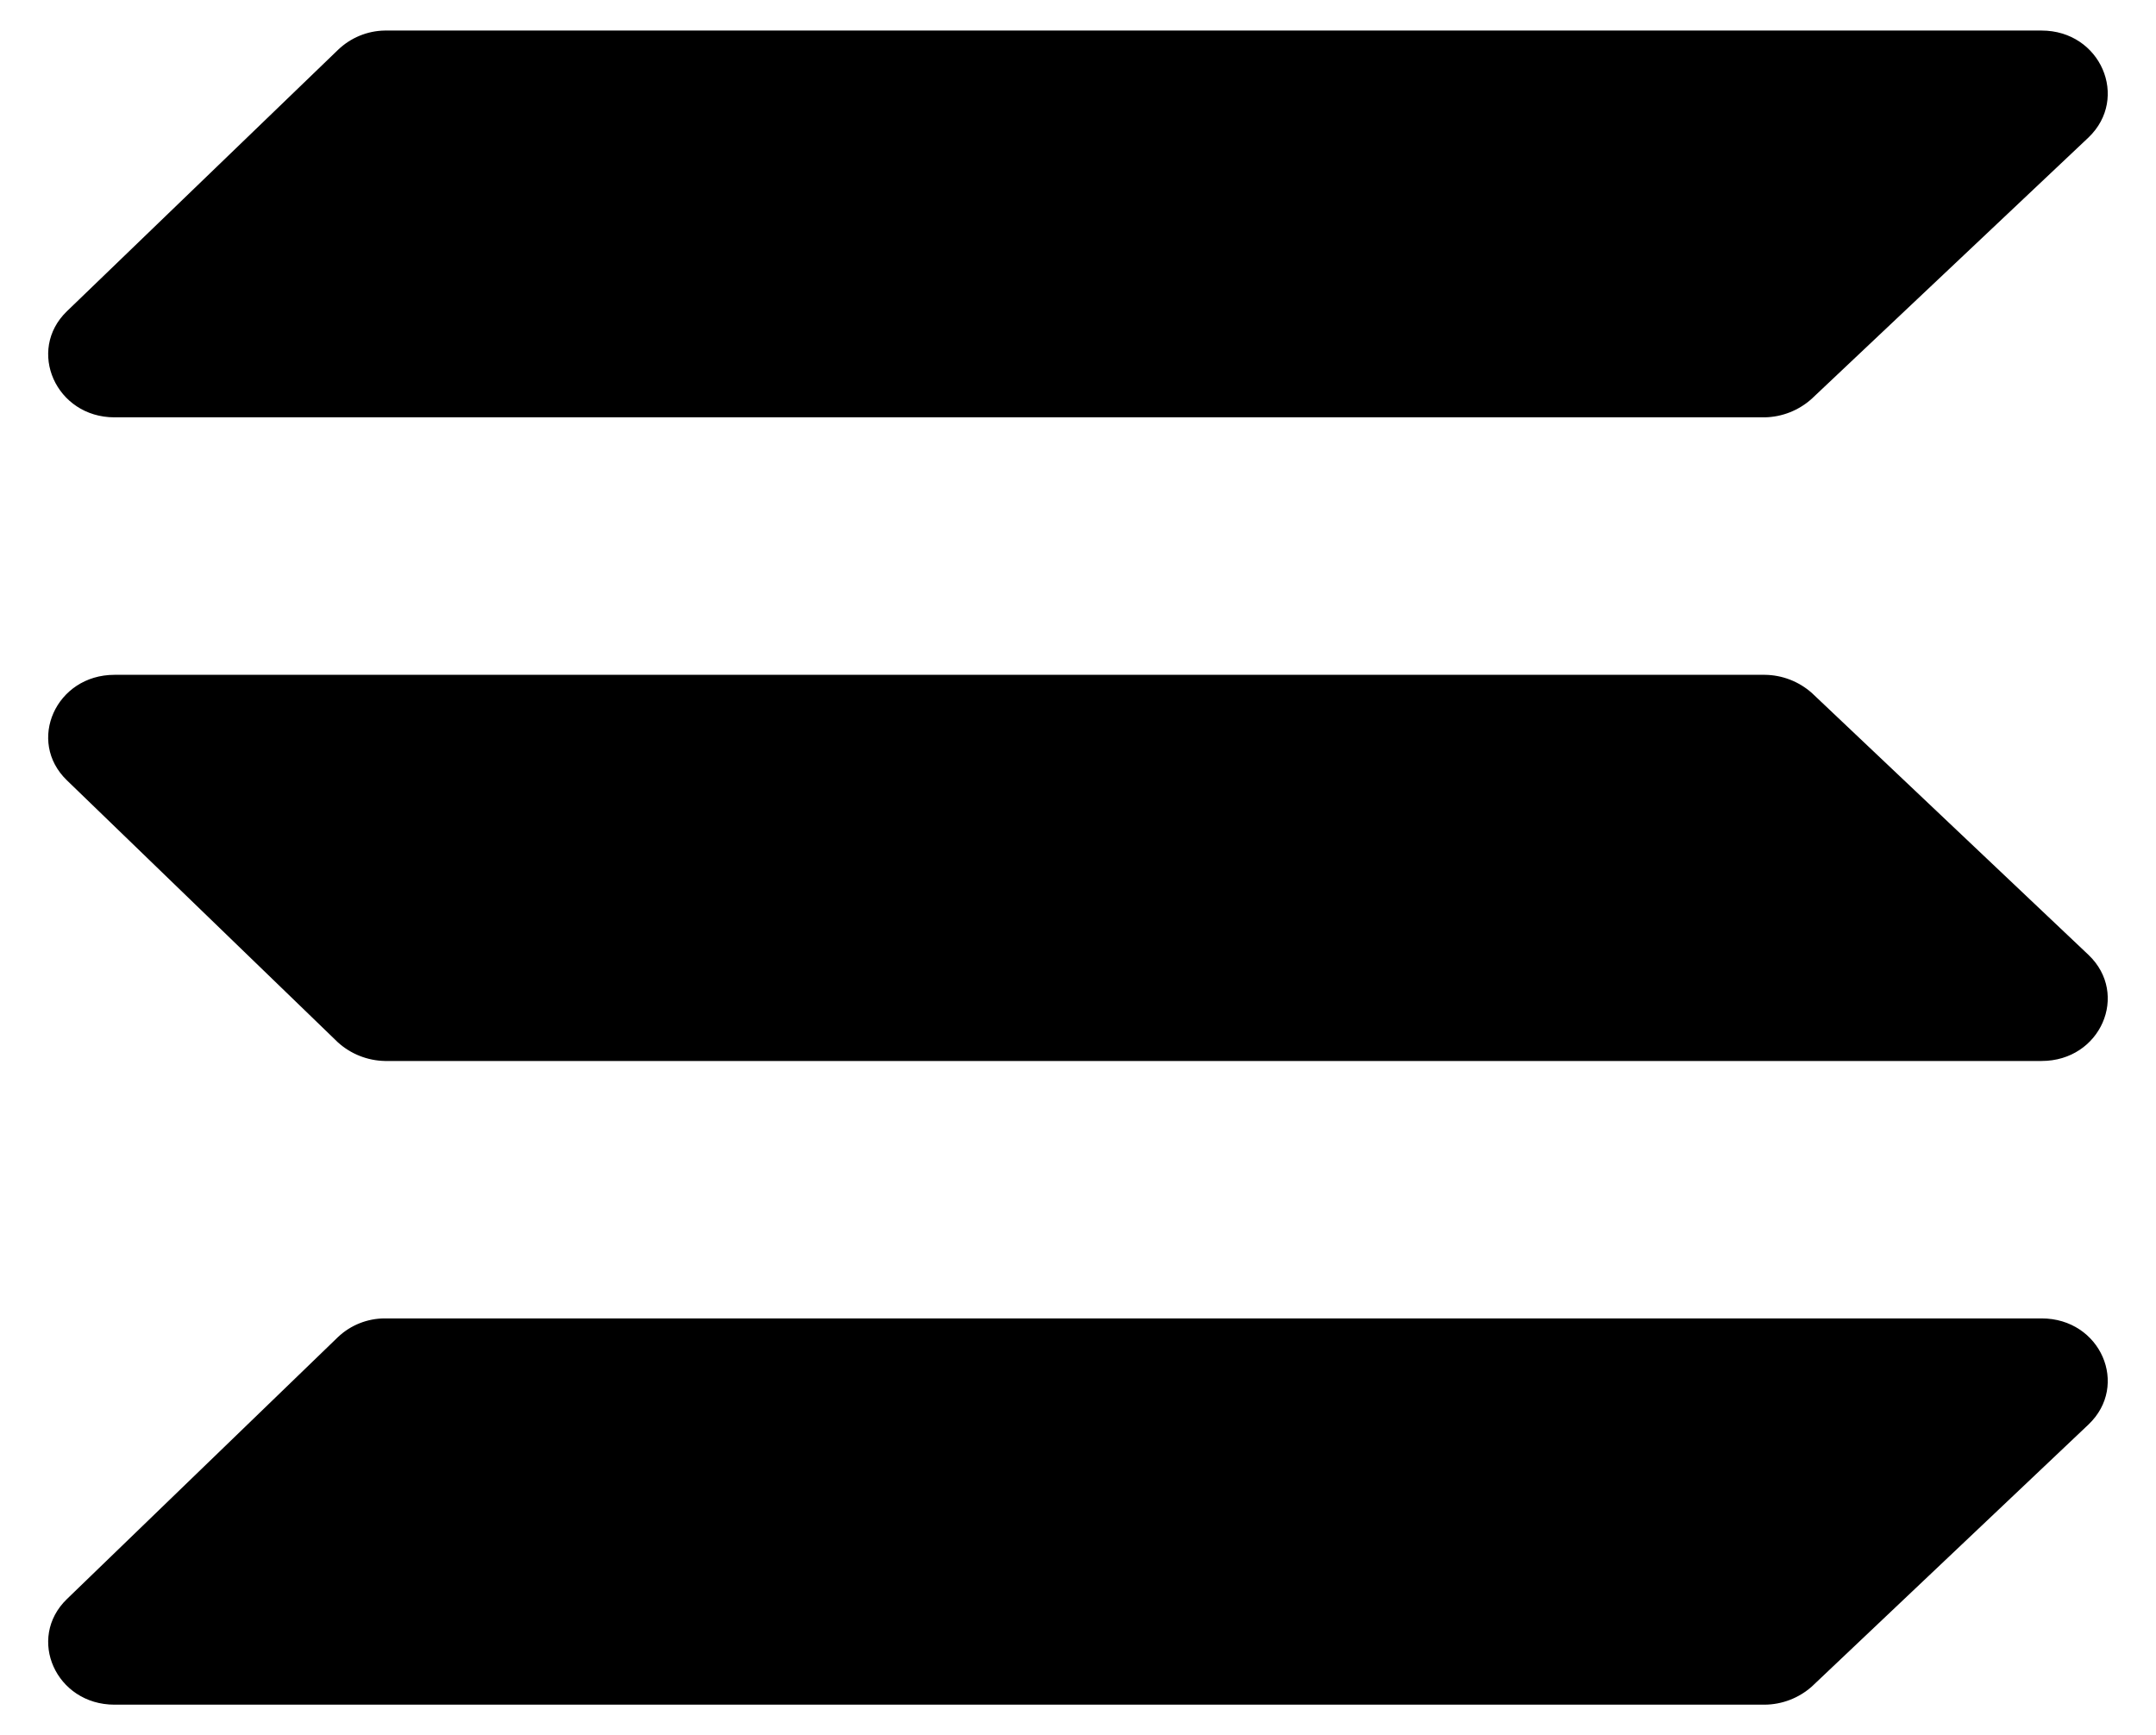
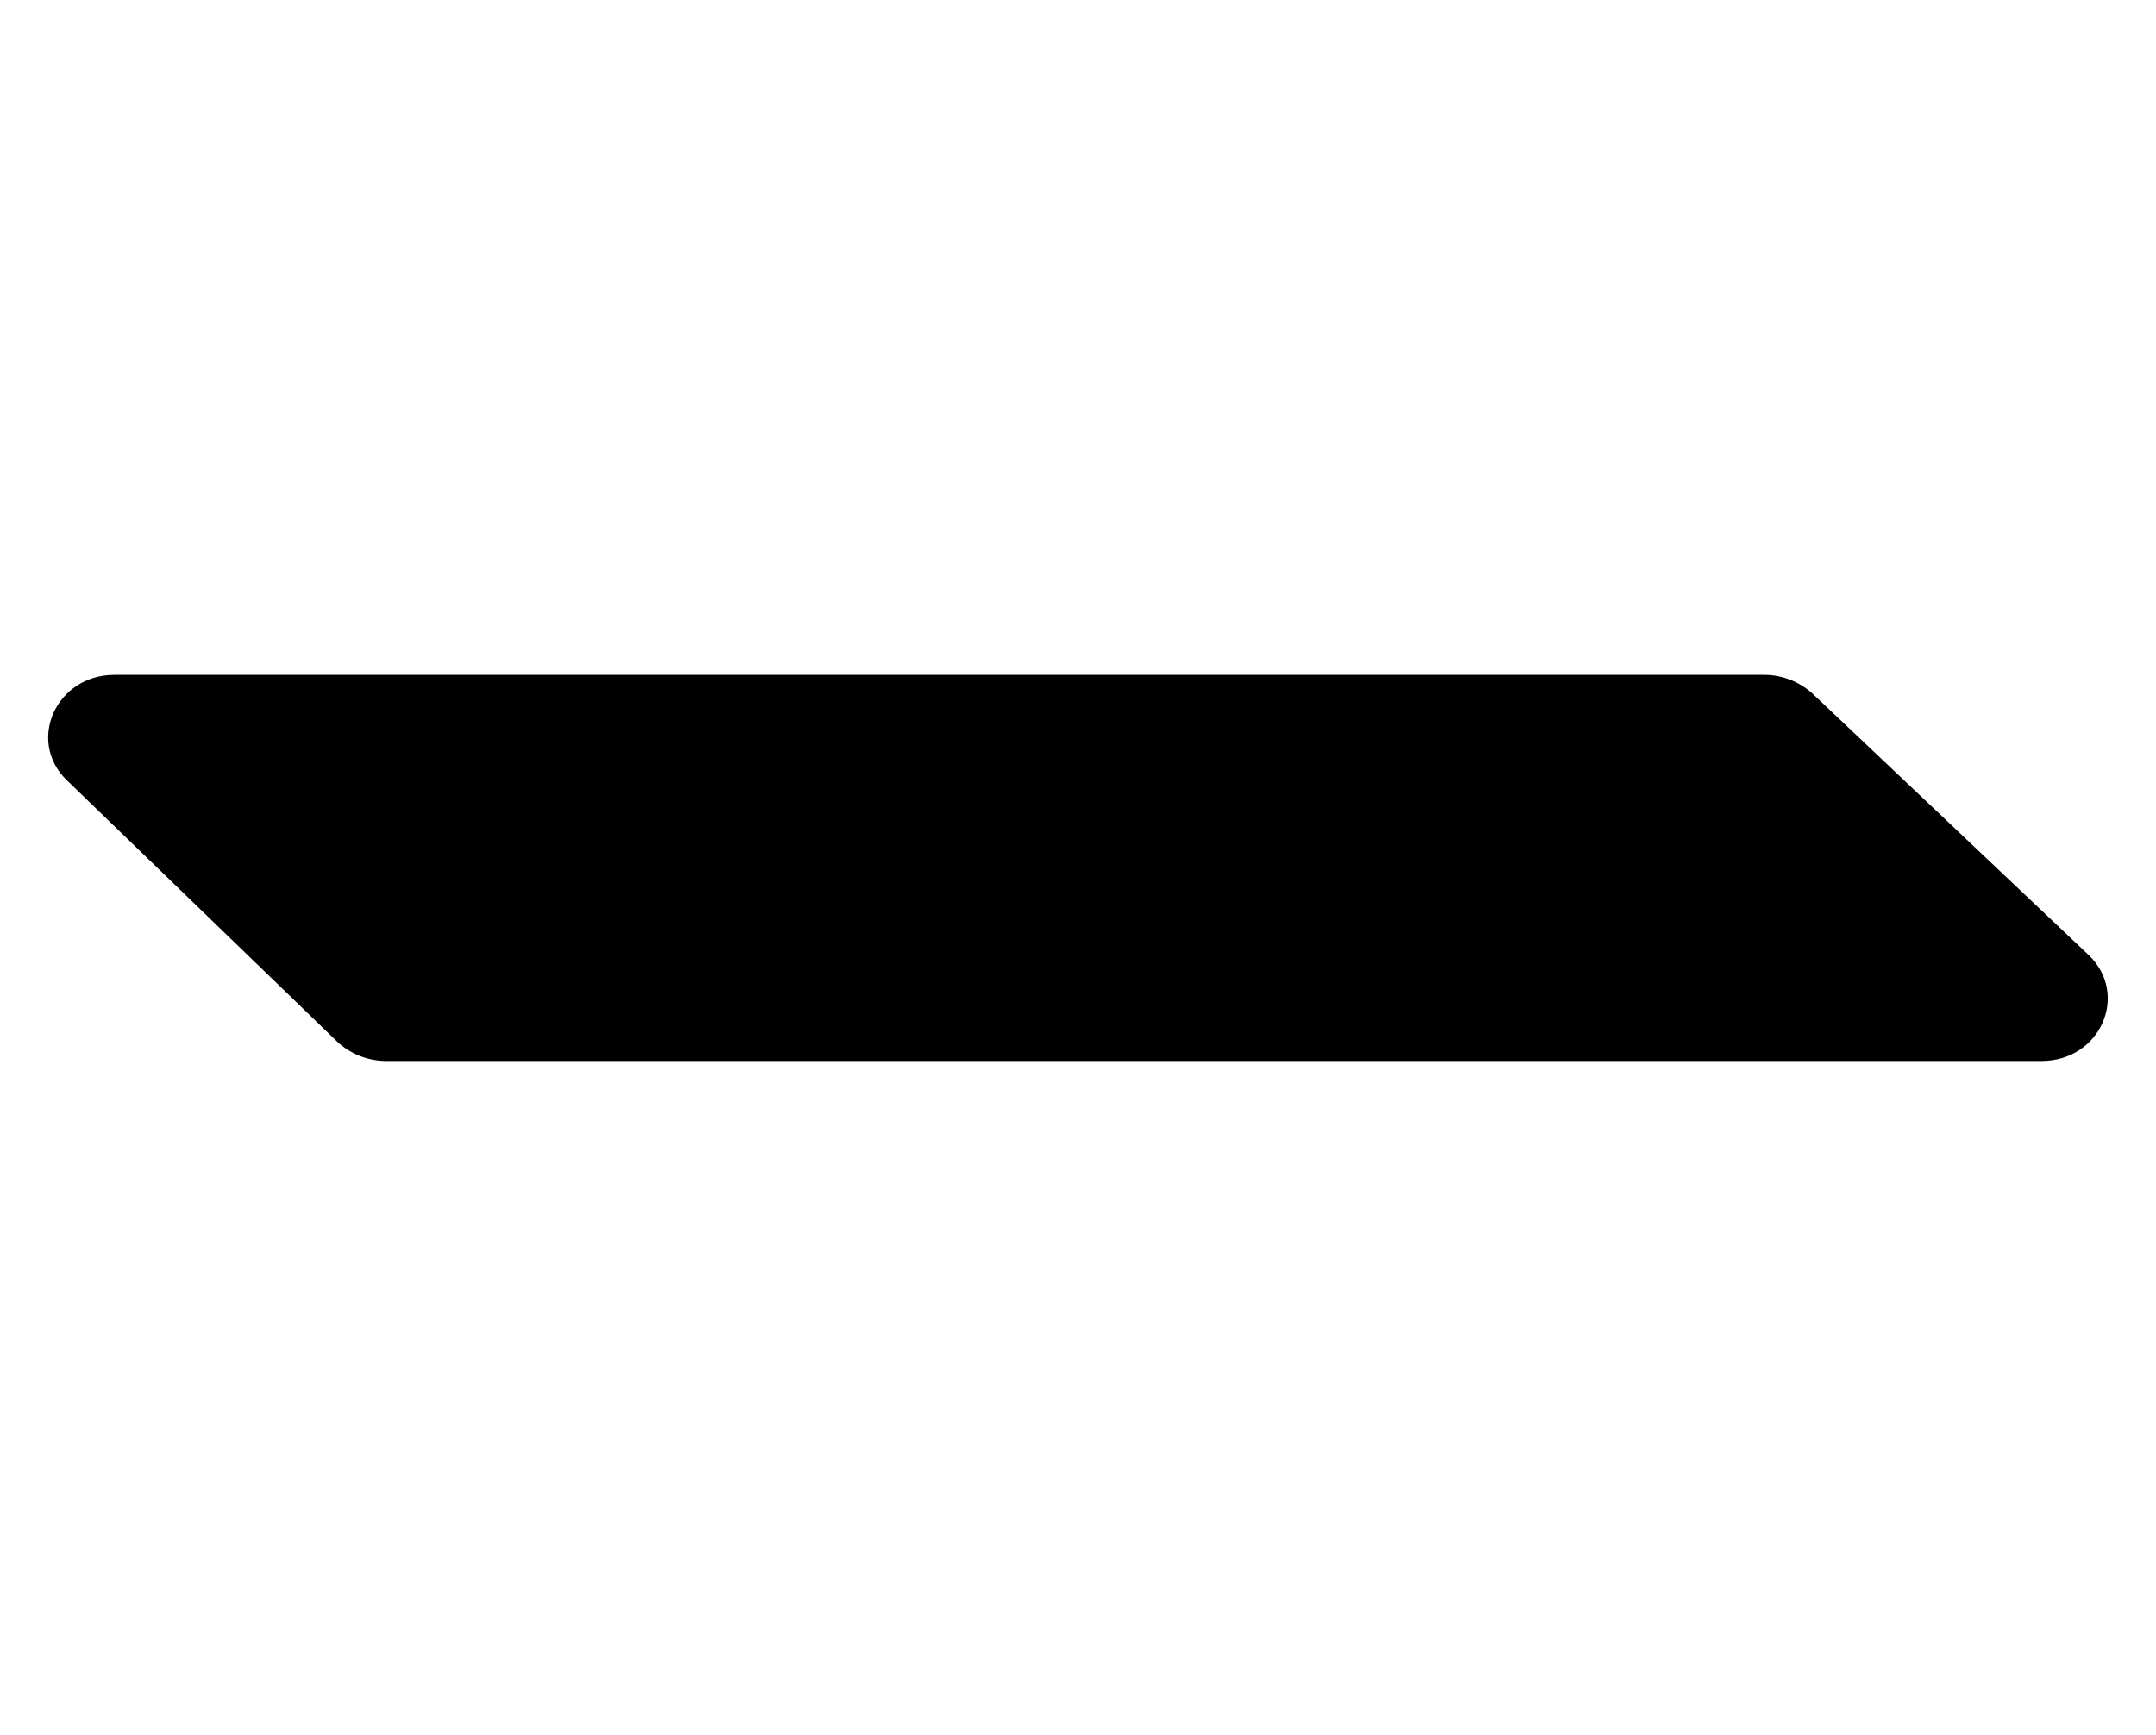
<svg xmlns="http://www.w3.org/2000/svg" width="41" height="33" viewBox="0 0 41 33" fill="none">
-   <path d="M34.453 7.584C34.207 7.805 33.89 7.931 33.56 7.937H2.177C1.063 7.937 0.501 6.664 1.273 5.919L6.427 0.949C6.667 0.718 6.985 0.586 7.318 0.581H38.824C39.948 0.581 40.498 1.866 39.717 2.614L34.453 7.584Z" fill="black" />
-   <path d="M34.453 32.077C34.206 32.295 33.889 32.417 33.56 32.42H2.177C1.063 32.42 0.501 31.157 1.273 30.411L6.427 25.429C6.668 25.201 6.987 25.074 7.318 25.074H38.824C39.948 25.074 40.498 26.347 39.717 27.091L34.453 32.077Z" fill="black" />
  <path d="M34.453 13.177C34.206 12.959 33.889 12.837 33.56 12.834H2.177C1.063 12.834 0.501 14.097 1.273 14.841L6.427 19.825C6.672 20.046 6.988 20.171 7.318 20.178H38.824C39.948 20.178 40.498 18.905 39.717 18.161L34.453 13.177Z" fill="black" />
</svg>